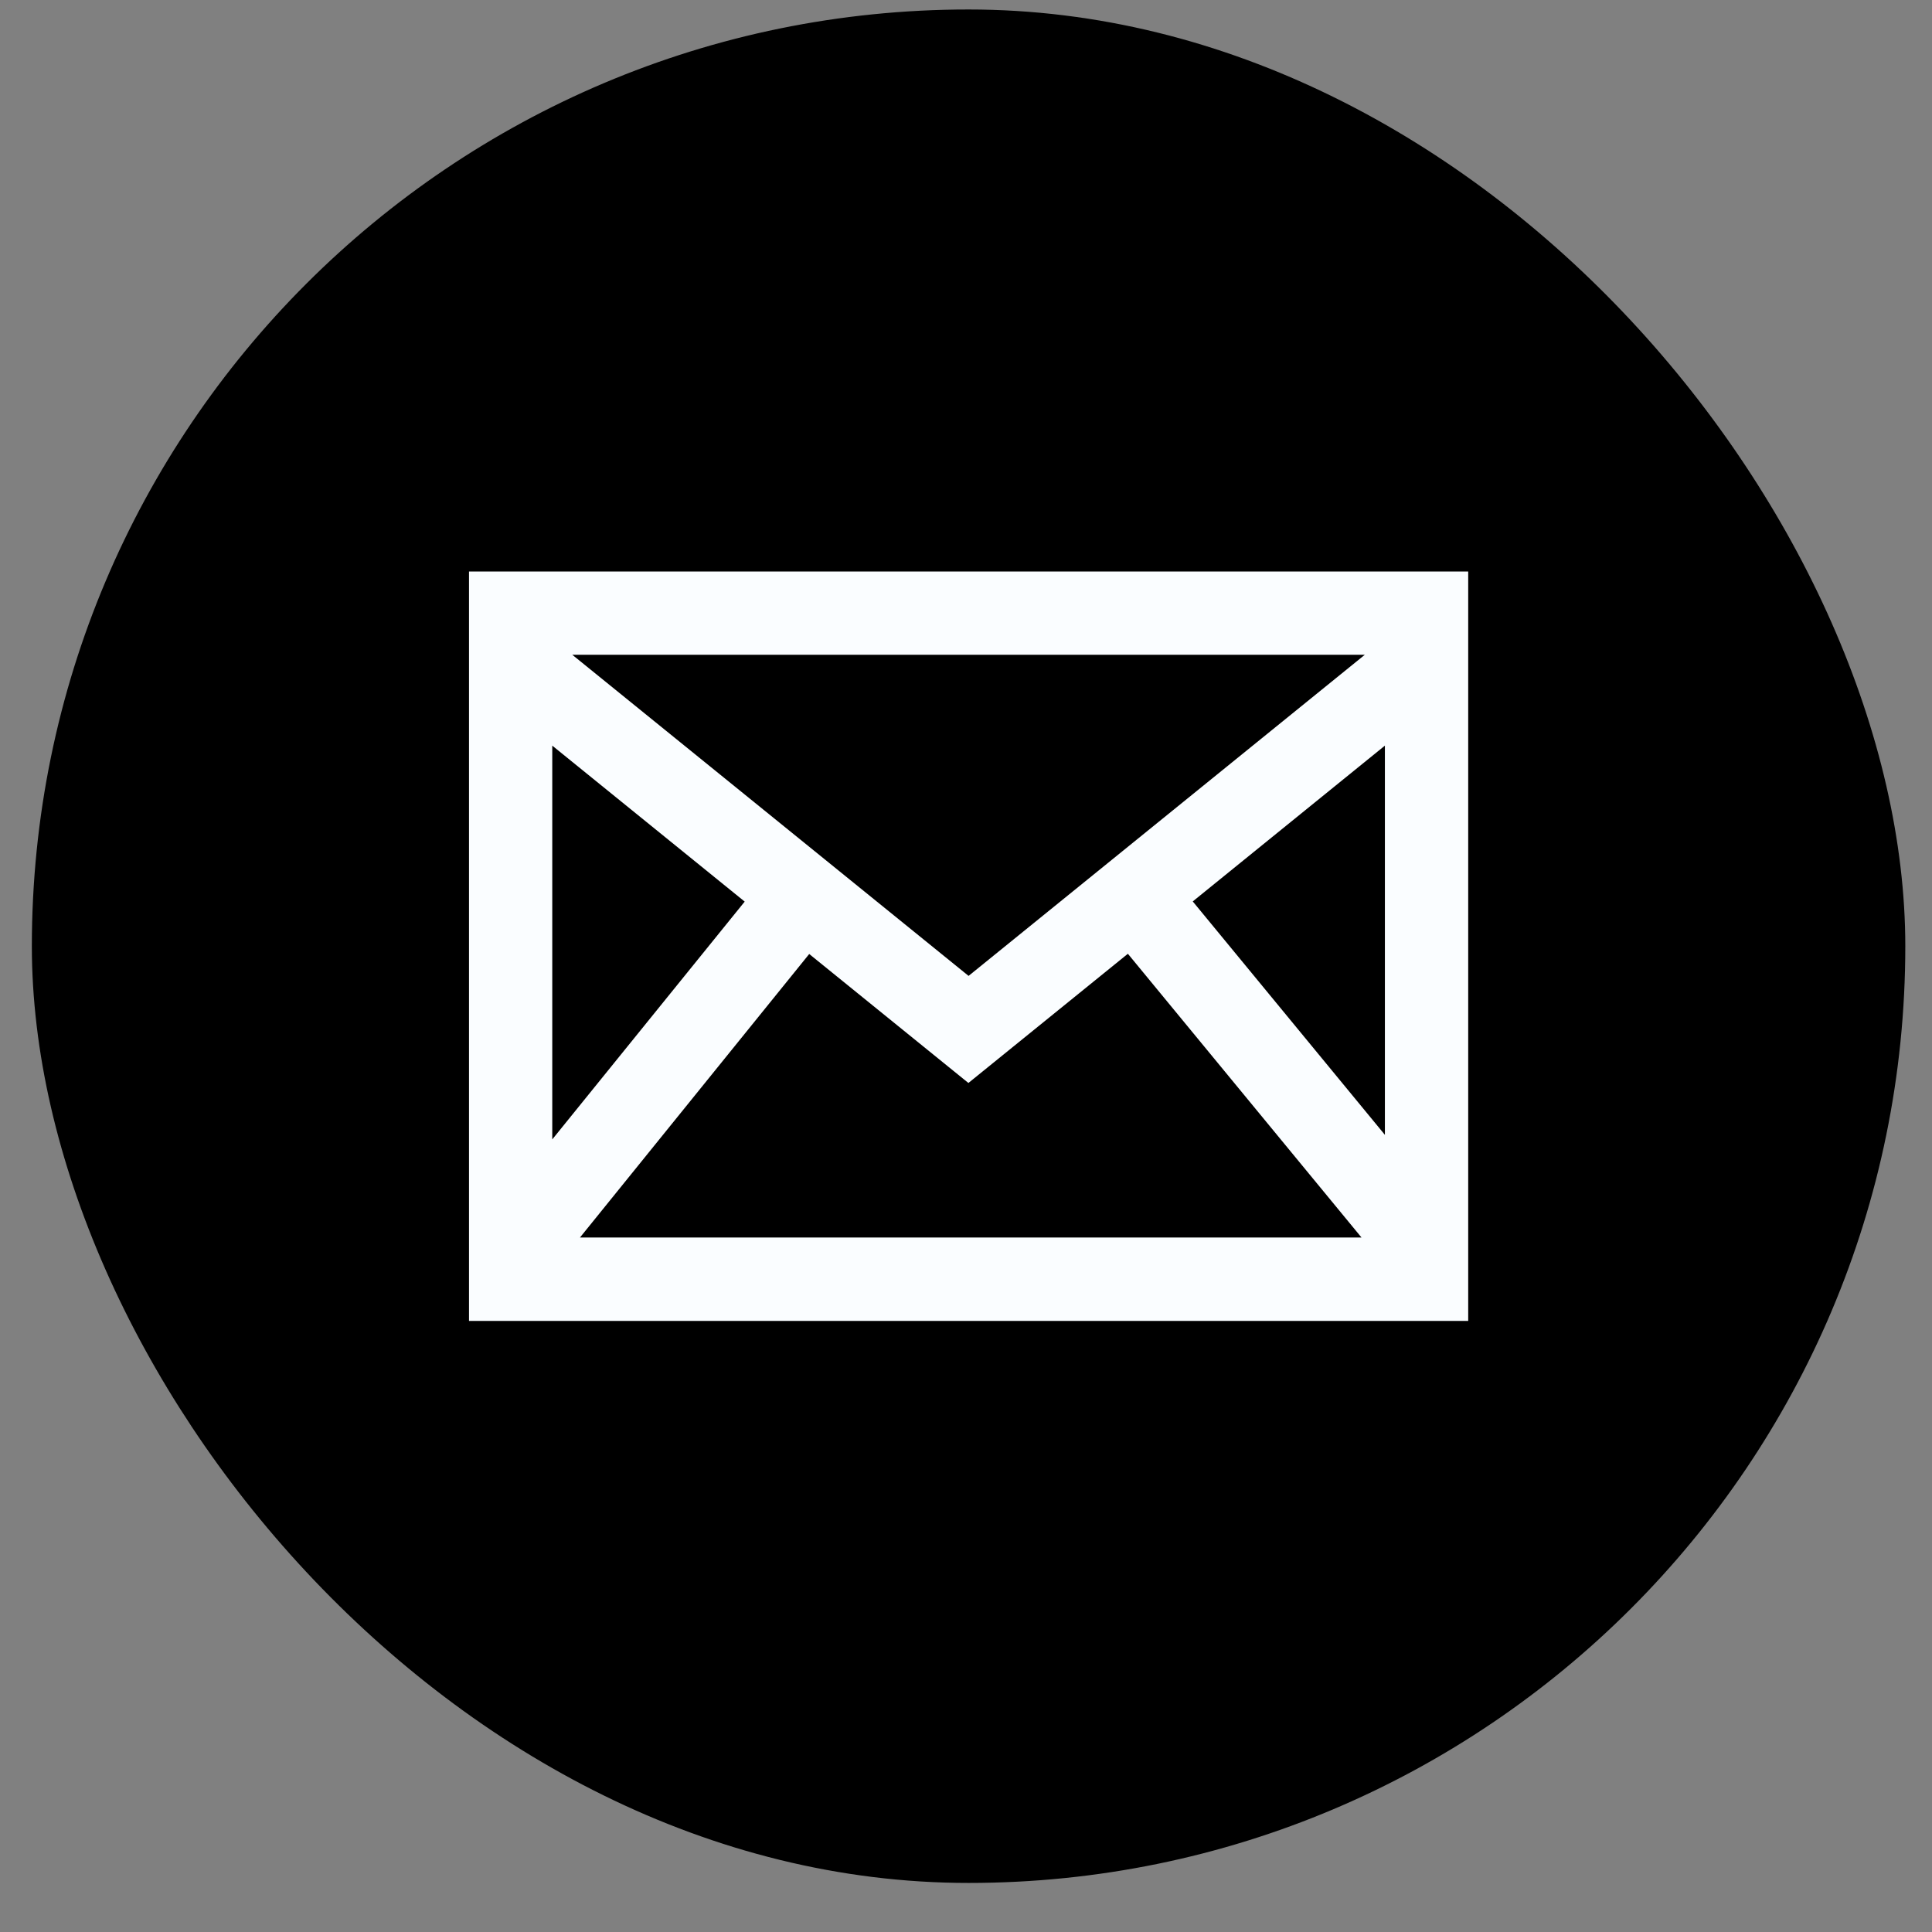
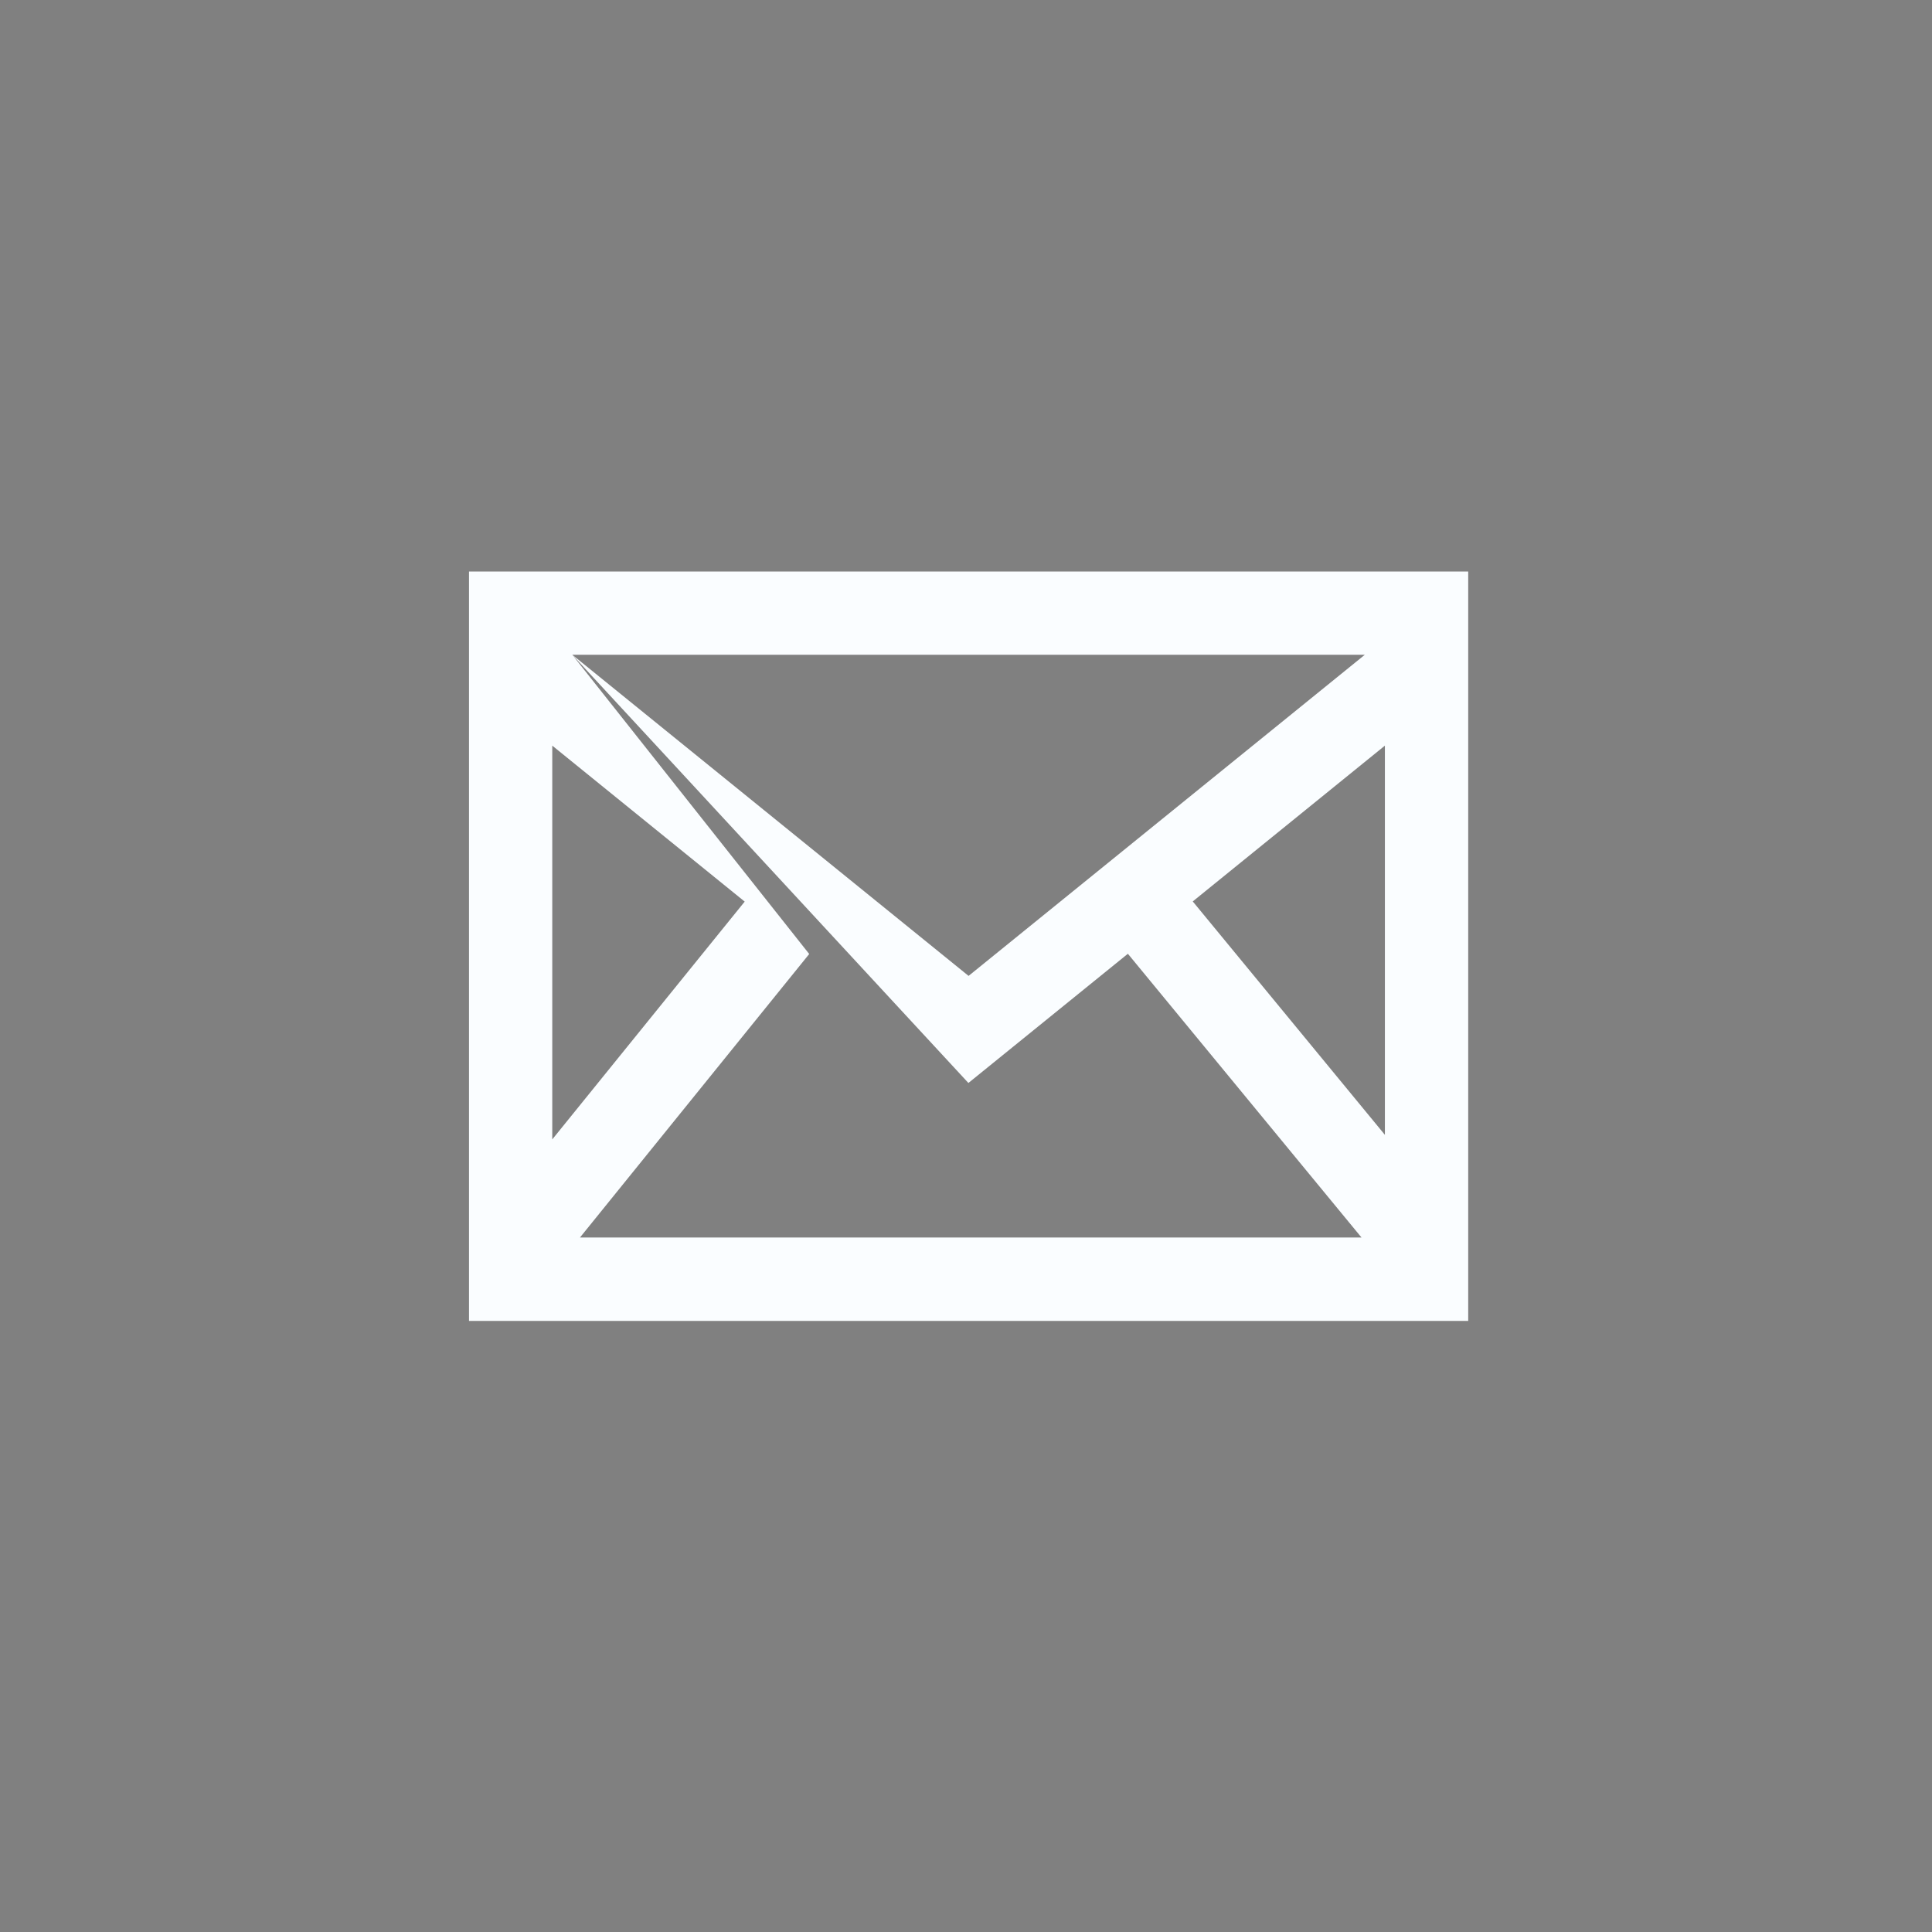
<svg xmlns="http://www.w3.org/2000/svg" width="33" height="33" viewBox="0 0 33 33" fill="none">
  <rect x="0" y="0" width="33" height="33" fill="#808080" stroke="none" />
-   <rect x="0.544" y="0.162" width="32" height="32" rx="16" fill="black" />
  <g clip-path="url(#clip0_761_3257)">
-     <path d="M8.011 9.762V22.562H25.078V9.762H8.011ZM12.72 15.4L9.433 19.462V12.736L12.72 15.4ZM9.775 11.184H23.312L16.544 16.669L9.775 11.184ZM13.822 16.295L16.541 18.498L19.265 16.291L23.256 21.138H9.906L13.822 16.295ZM20.373 15.397L23.655 12.736V19.384L20.373 15.397Z" fill="#FAFDFF" />
+     <path d="M8.011 9.762V22.562H25.078V9.762H8.011ZM12.72 15.4L9.433 19.462V12.736L12.72 15.4ZM9.775 11.184H23.312L16.544 16.669L9.775 11.184ZL16.541 18.498L19.265 16.291L23.256 21.138H9.906L13.822 16.295ZM20.373 15.397L23.655 12.736V19.384L20.373 15.397Z" fill="#FAFDFF" />
  </g>
  <defs>
    <clipPath id="clip0_761_3257">
      <rect width="17.067" height="12.8" fill="white" transform="translate(8.011 9.762)" />
    </clipPath>
  </defs>
</svg>